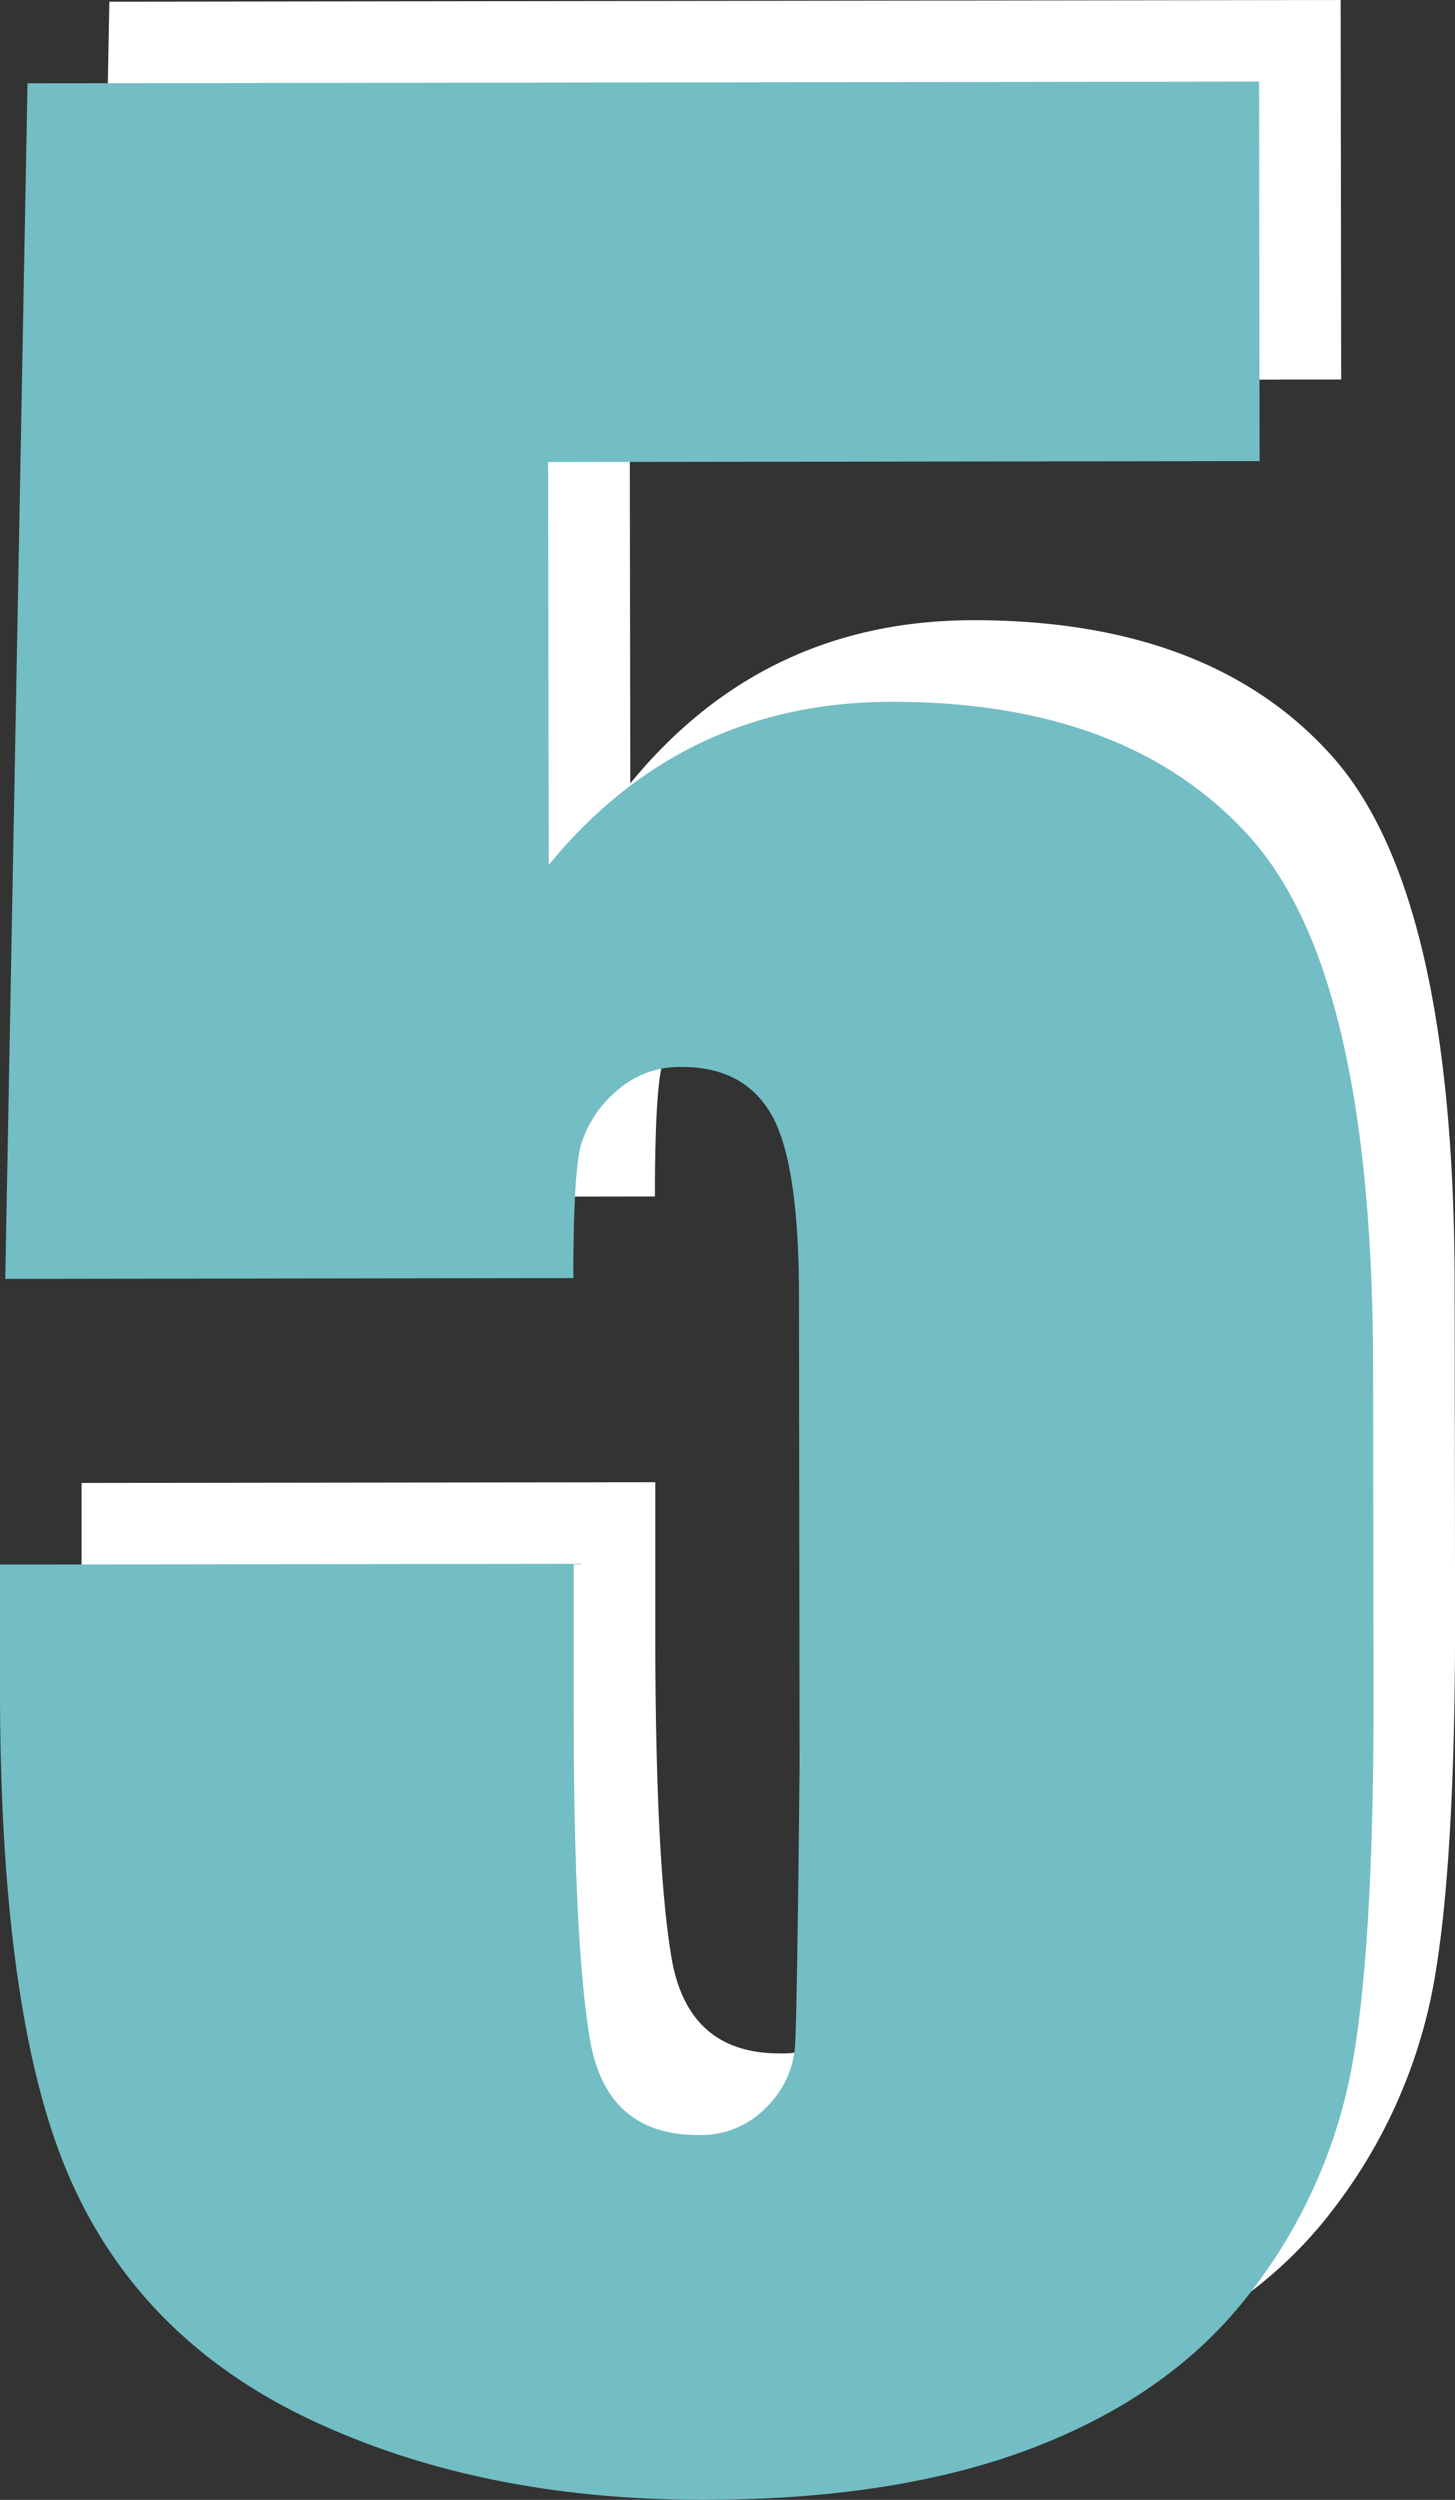
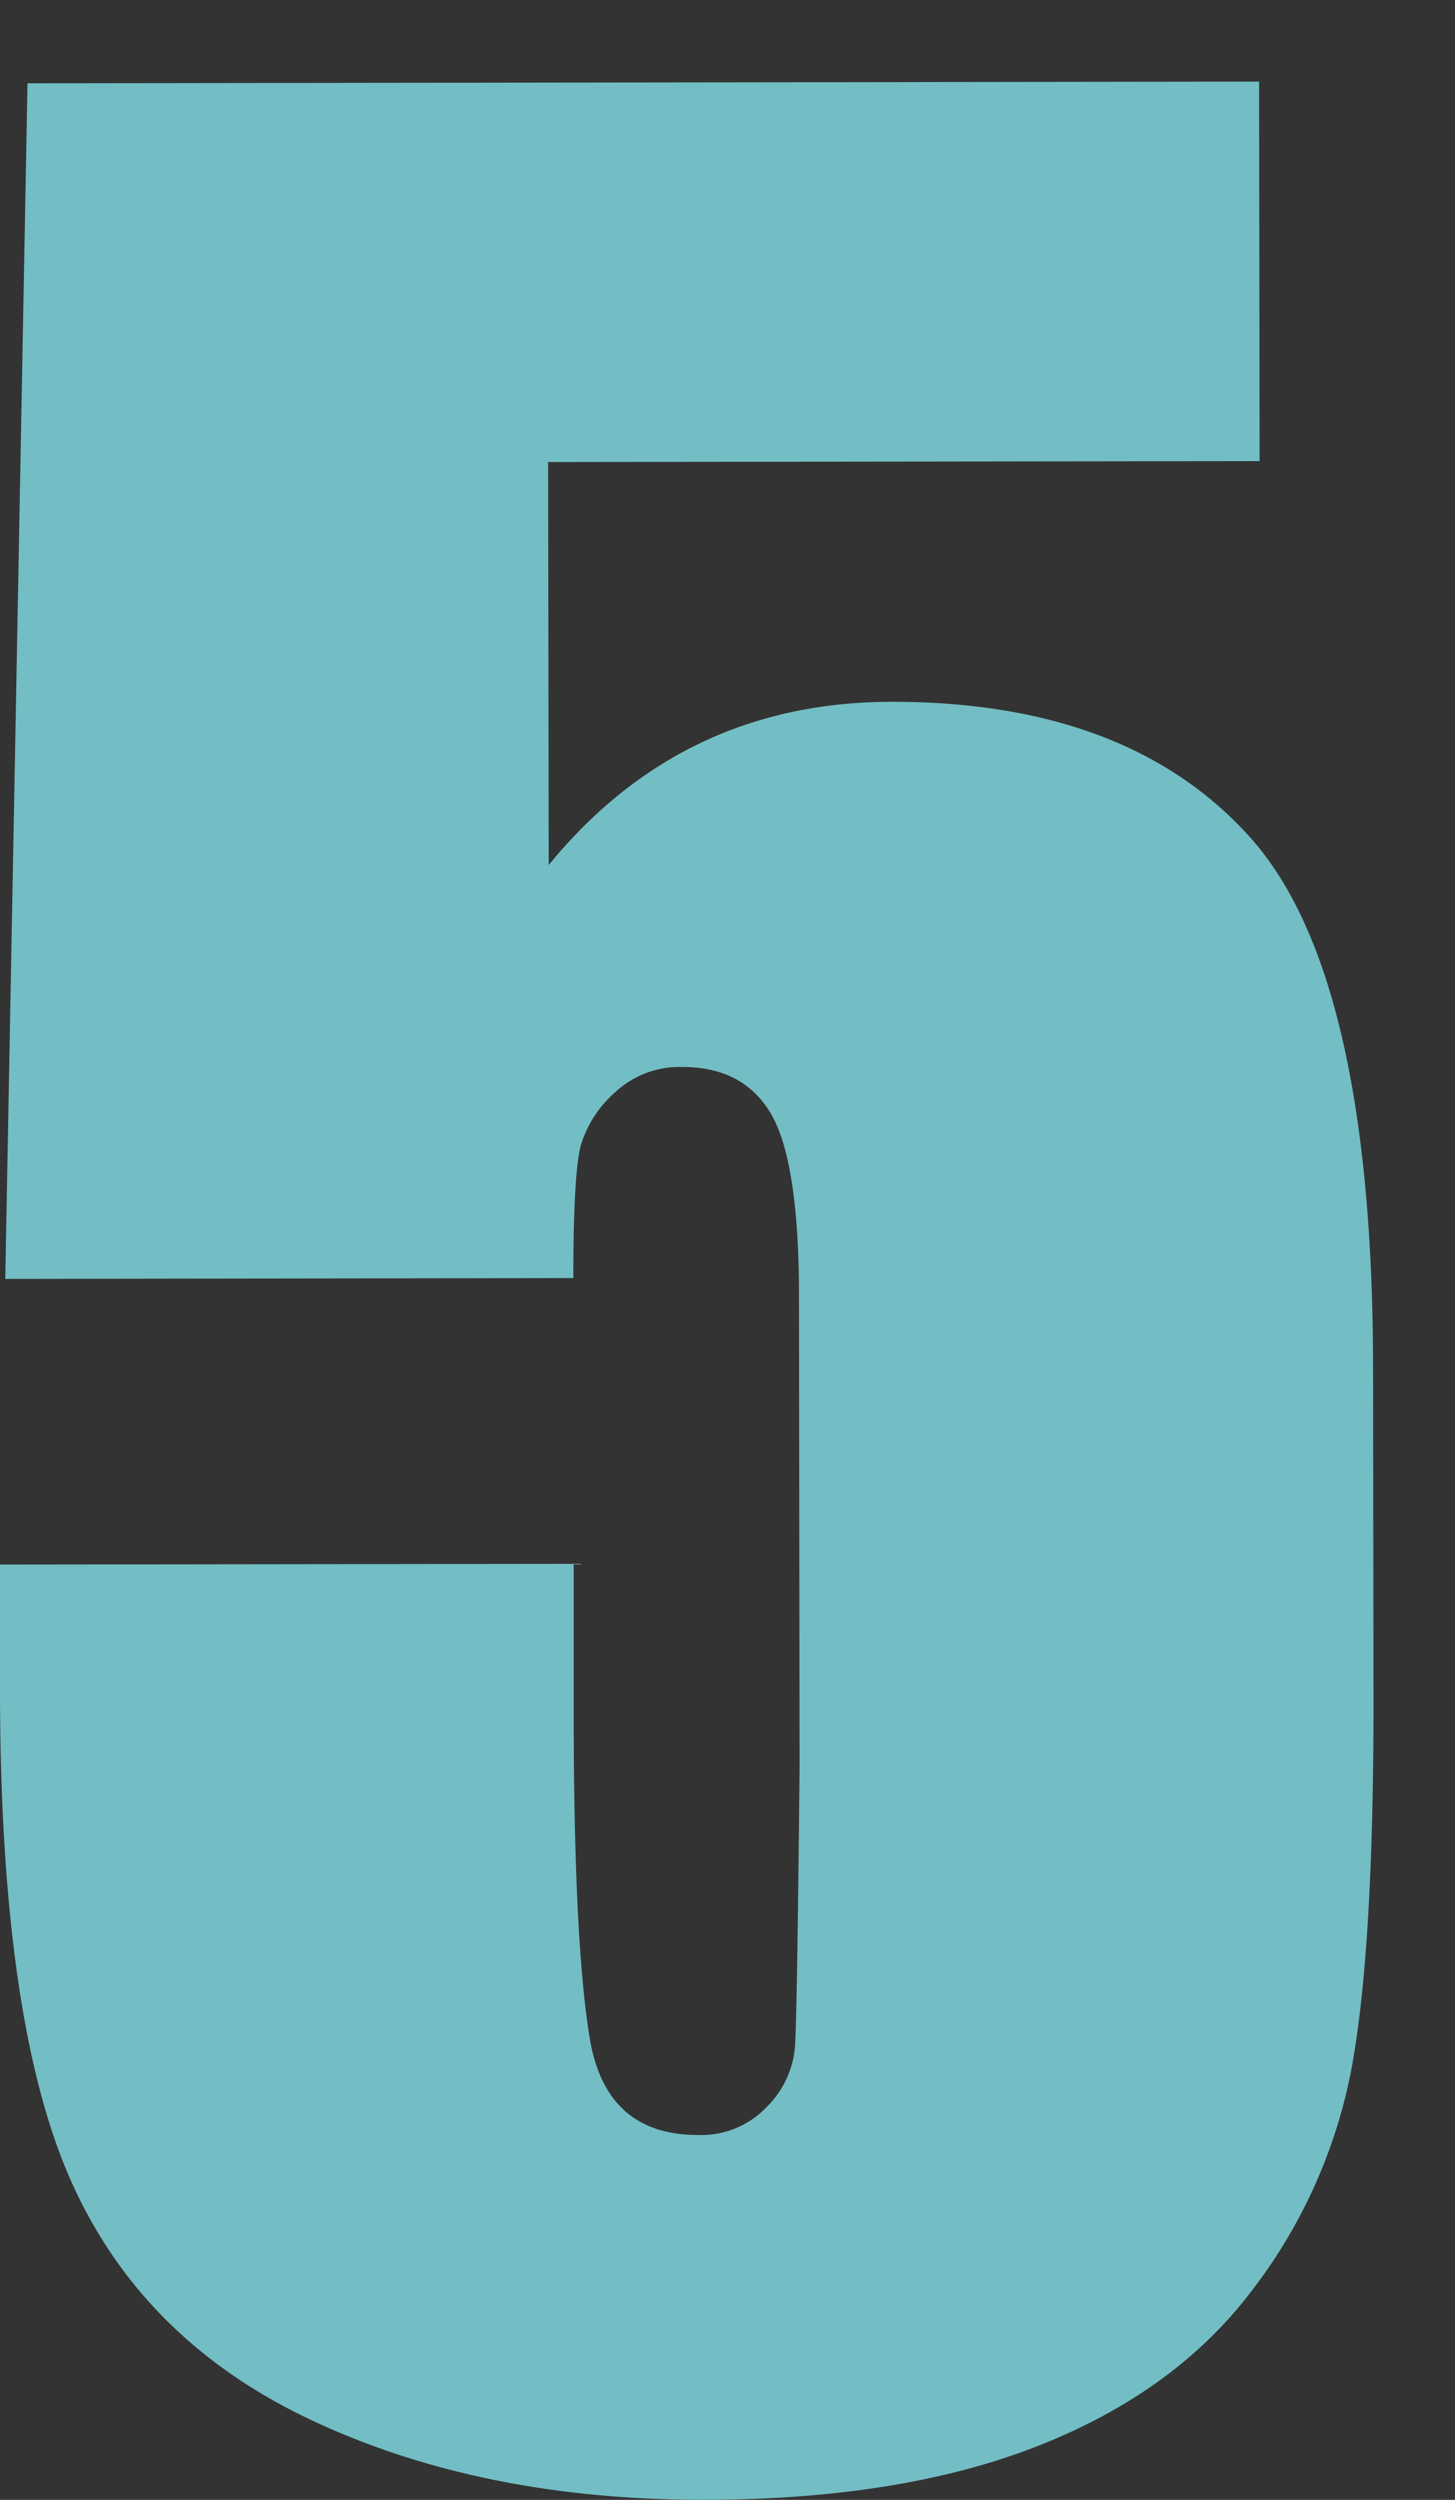
<svg xmlns="http://www.w3.org/2000/svg" viewBox="0 0 196.22 337.01">
  <rect x="0" y="0" width="196.22" height="337.01" fill="#333333" stroke="none" />
  <defs>
    <style>.cls-1{fill:#fff;}.cls-2{fill:#72bec4;}</style>
  </defs>
  <g id="レイヤー_2" data-name="レイヤー 2">
    <g id="固定デザイン">
-       <path class="cls-1" d="M180.8,0l.07,51.16-95.95.13L85,105.61q18-22,46.32-22,32,0,48.38,18.4t16.47,71l.06,45.62q0,34-3.09,49.88A70.7,70.7,0,0,1,179.67,298q-10.33,13.55-28.8,20.78T105.78,326q-29.88,0-52.68-10.69T20.69,283.26Q11.08,261.95,11,217.31l0-17.39,77.37-.1,0,20q0,31,2.17,44t14.57,13a12.18,12.18,0,0,0,9.28-3.77,12.91,12.91,0,0,0,3.82-8.1q.29-4.35.62-37.73l-.08-63.4q0-18-3.68-24.49T103,132.84a12.76,12.76,0,0,0-9,3.37,15.49,15.49,0,0,0-4.68,7.21q-1,3.86-1,17.88l-76.61.11L14.75.23Z" />
      <path class="cls-2" d="M169.8,11l.07,51.16-95.95.13L74,116.61q18-22,46.32-22,32,0,48.38,18.4t16.47,71l.06,45.62q0,34-3.09,49.88A70.7,70.7,0,0,1,168.67,309q-10.33,13.55-28.8,20.78T94.78,337q-29.88,0-52.68-10.69T9.69,294.26Q.07,272.95,0,228.31l0-17.39,77.37-.1,0,20q0,31,2.17,44t14.57,13a12.18,12.18,0,0,0,9.28-3.77,12.91,12.91,0,0,0,3.82-8.1q.29-4.35.62-37.73l-.08-63.4q0-18-3.68-24.49T92,143.84a12.76,12.76,0,0,0-9,3.37,15.49,15.49,0,0,0-4.68,7.21q-1,3.86-1,17.88l-76.61.11,3-161.18Z" />
    </g>
  </g>
</svg>